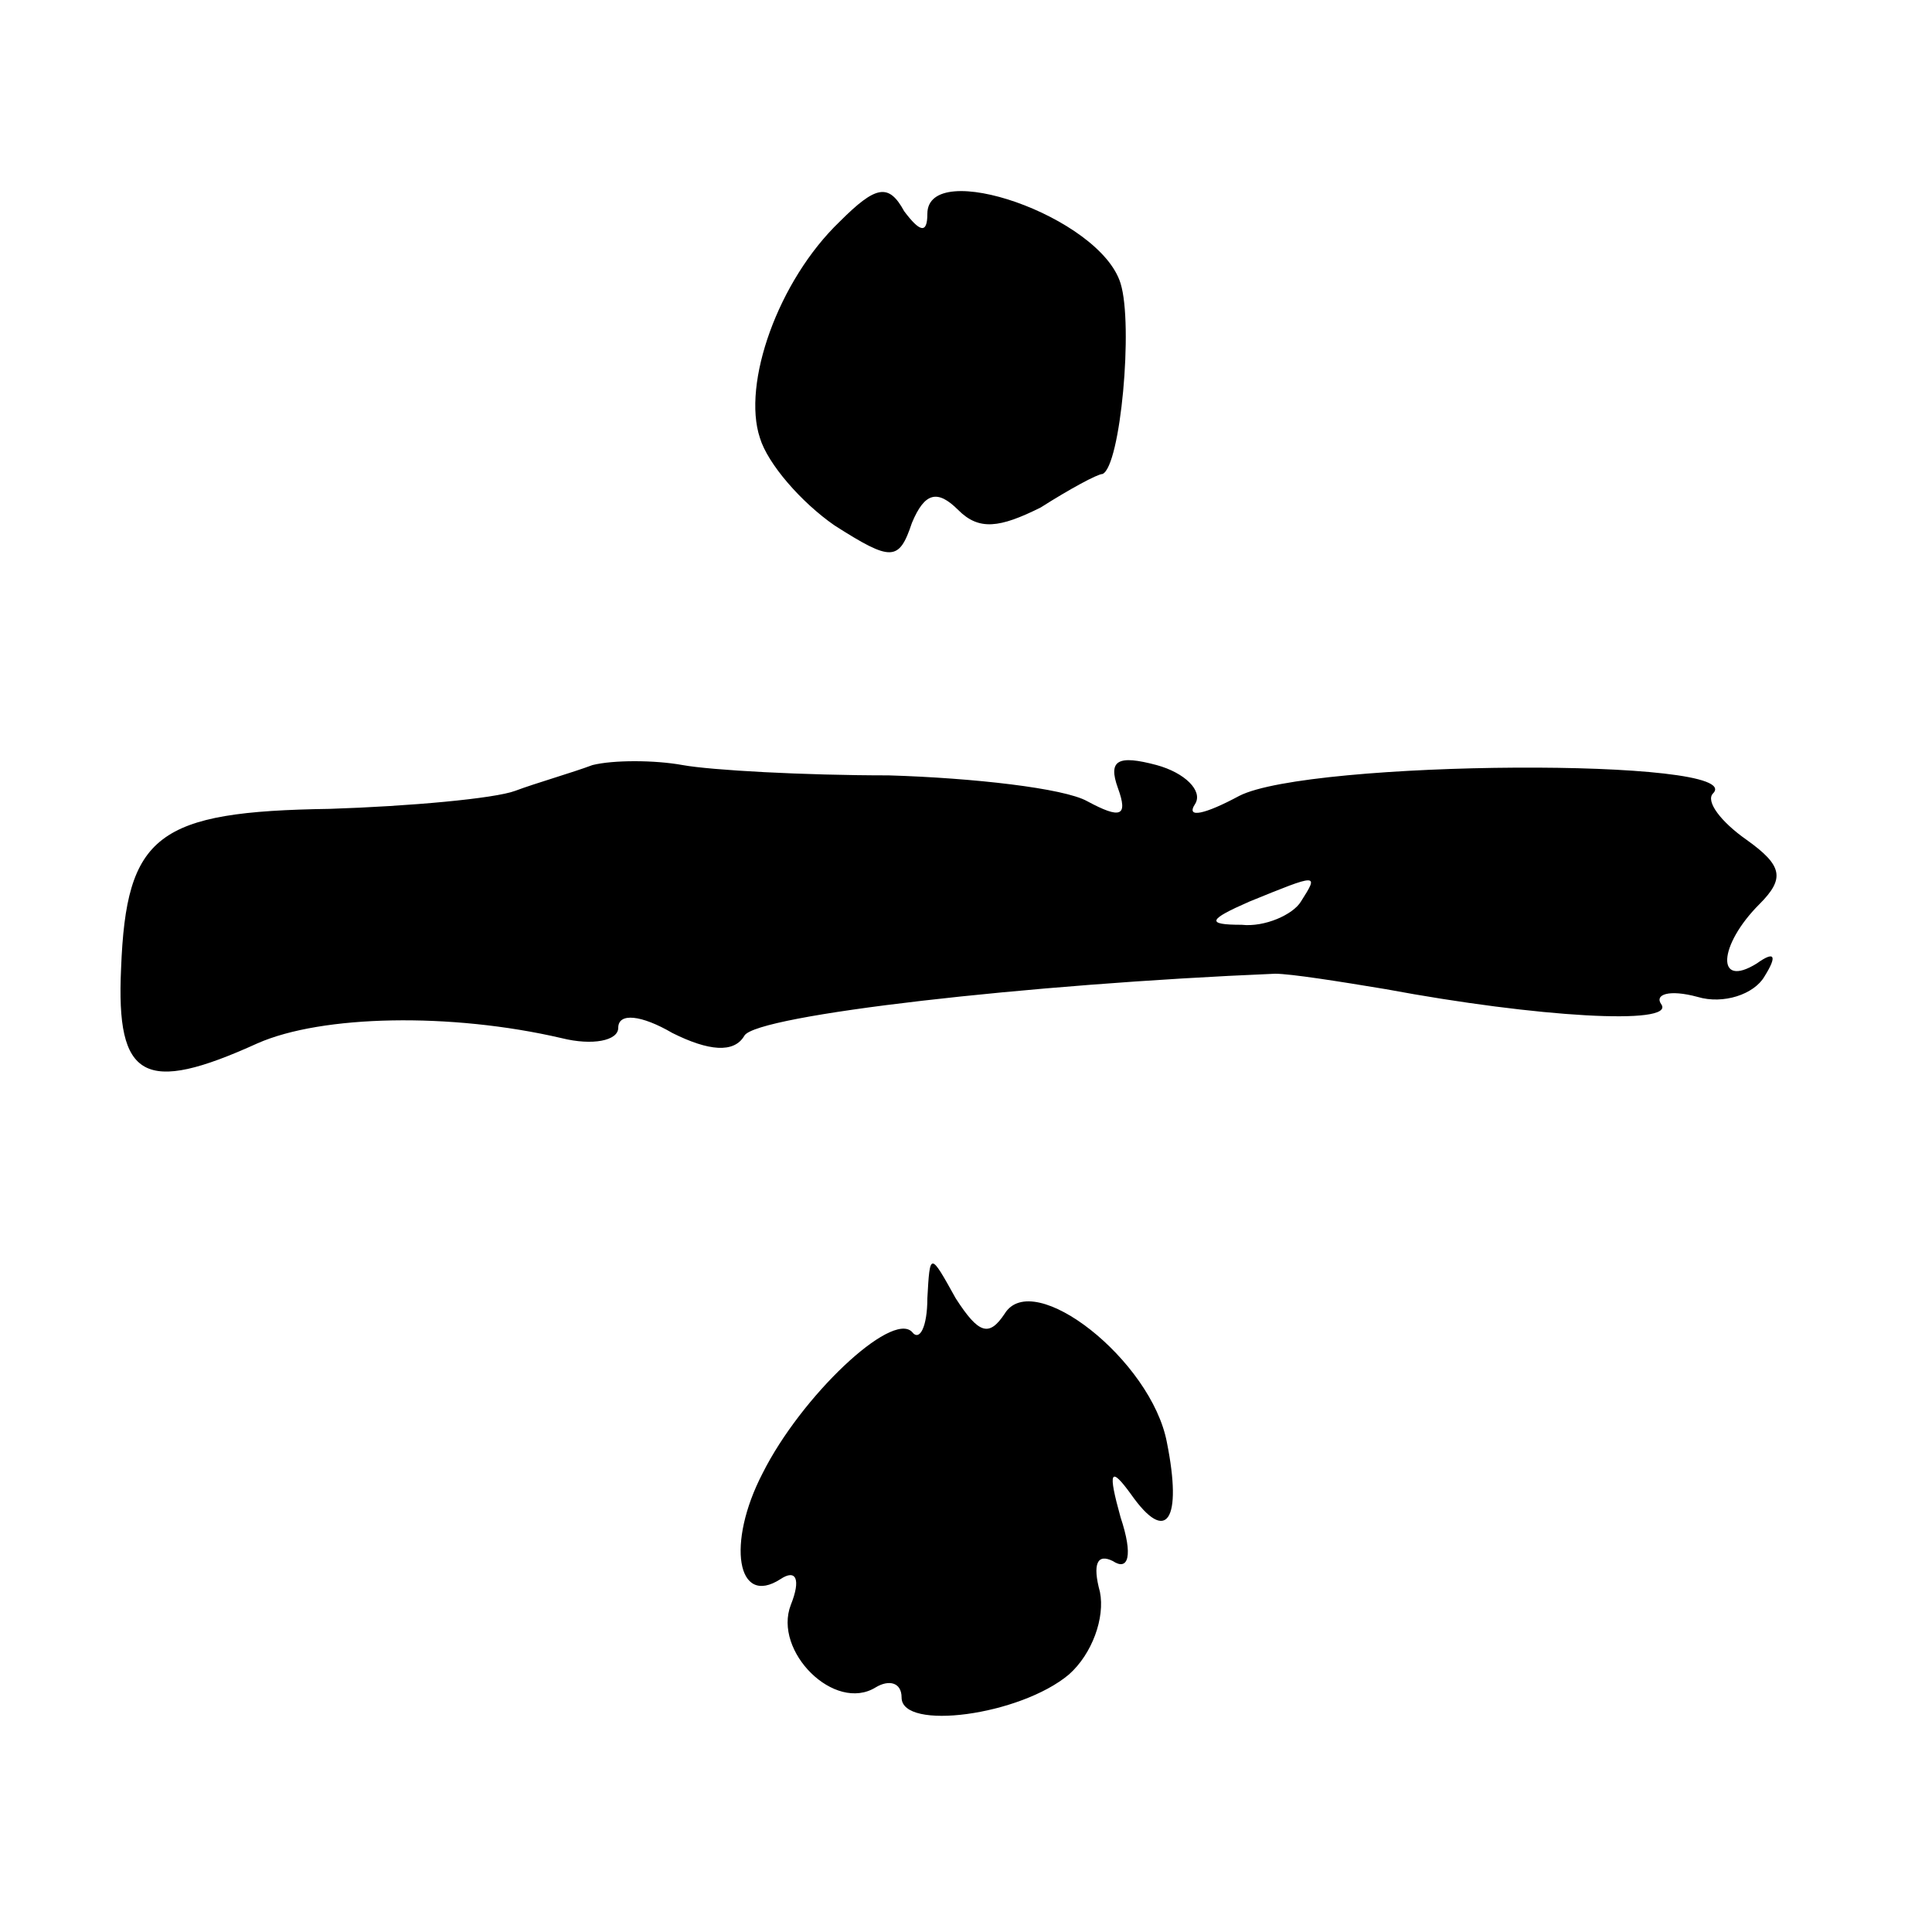
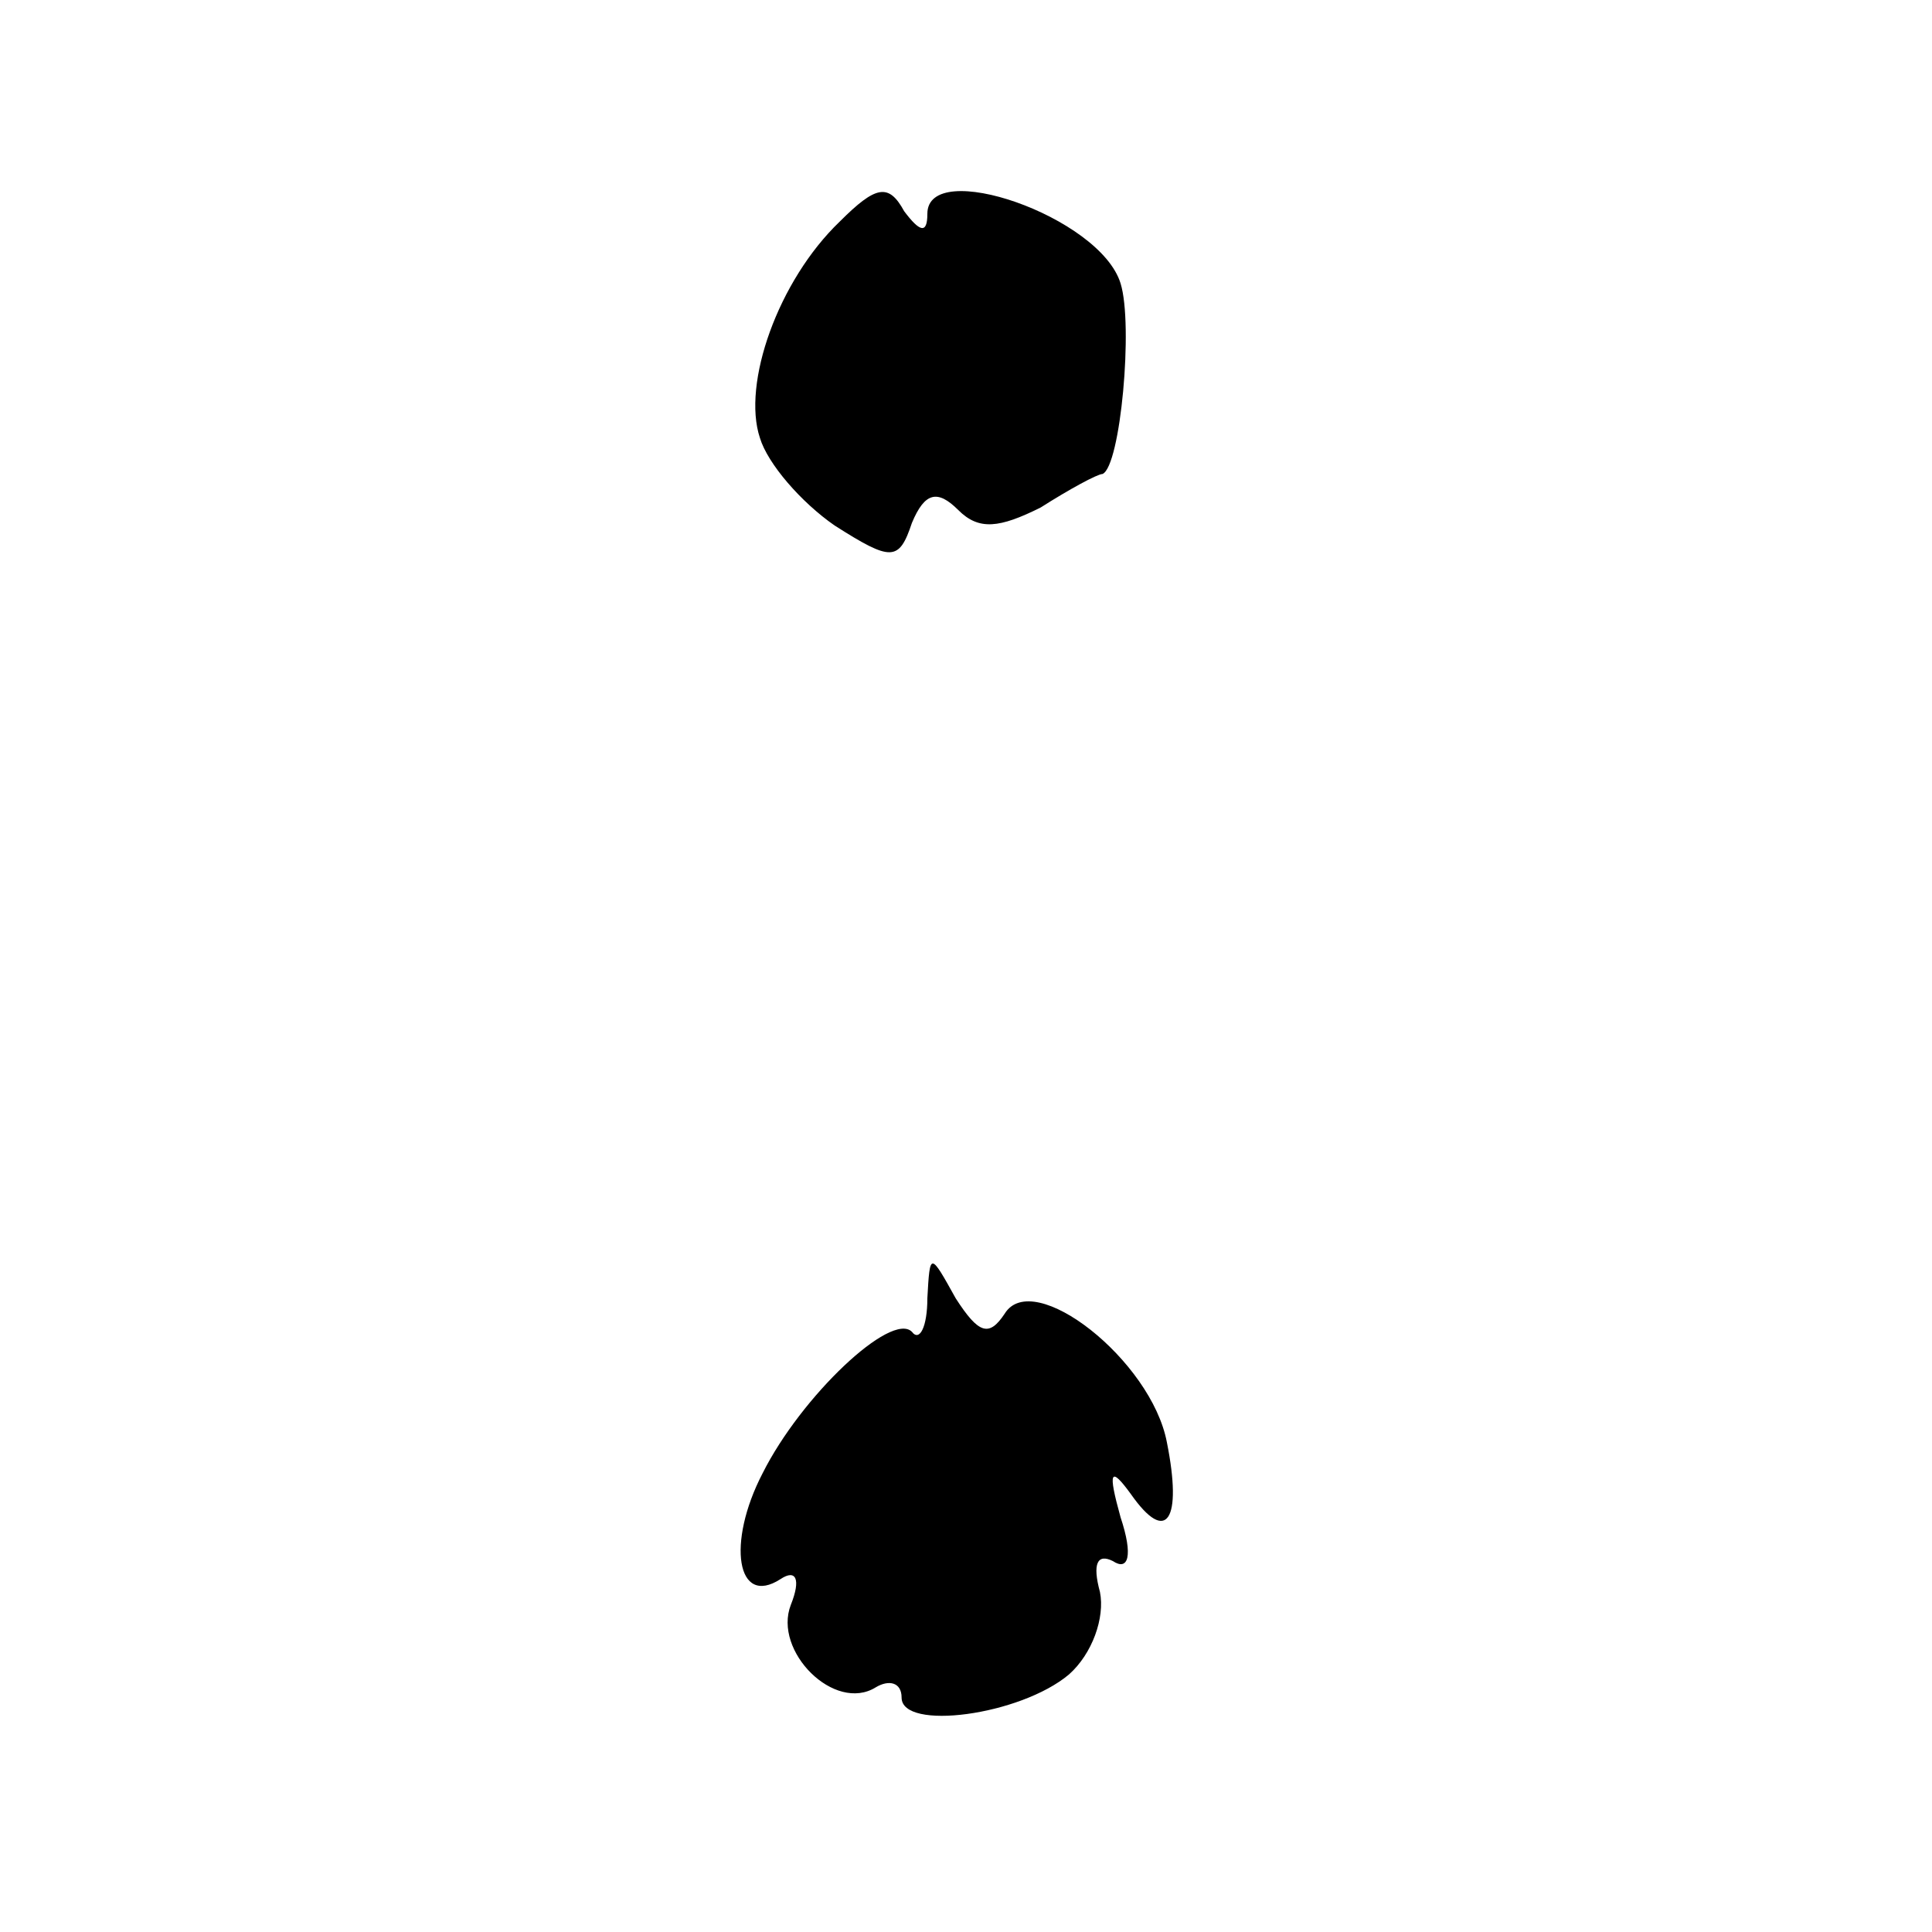
<svg xmlns="http://www.w3.org/2000/svg" version="1.0" width="75pt" height="75pt" viewBox="0 0 75 75" preserveAspectRatio="xMidYMid meet">
  <g transform="translate(0,75) scale(0.1,-0.1)" fill="#000000" stroke="none">
    <path d="M326 664 c-24 -23 -38 -63 -31 -84 3 -10 16 -25 29 -34 22 -14 25 -14 30 1 5 12 10 13 18 5 8 -8 16 -7 32 1 11 7 22 13 24 13 7 3 12 58 7 74 -8 26 -75 49 -75 27 0 -8 -3 -7 -9 1 -6 11 -11 10 -25 -4z" />
-     <path d="M230 453 c-8 -3 -22 -7 -30 -10 -8 -3 -41 -6 -72 -7 -67 -1 -79 -10 -81 -62 -2 -43 9 -49 53 -29 25 11 75 12 118 2 12 -3 22 -1 22 4 0 6 9 5 21 -2 14 -7 24 -8 28 -1 5 8 110 20 206 24 6 0 25 -3 43 -6 59 -11 112 -14 107 -6 -3 4 3 6 14 3 10 -3 22 1 26 8 5 8 4 10 -3 5 -16 -10 -15 7 1 23 10 10 9 15 -5 25 -10 7 -16 15 -13 18 14 14 -157 13 -184 -1 -13 -7 -21 -9 -17 -3 3 5 -4 12 -15 15 -15 4 -19 2 -15 -9 4 -11 1 -12 -12 -5 -9 5 -44 9 -77 10 -33 0 -69 2 -80 4 -11 2 -27 2 -35 0z m275 -53 c-3 -5 -14 -10 -23 -9 -14 0 -13 2 3 9 27 11 27 11 20 0z" />
    <path d="M360 246 c0 -11 -3 -17 -6 -13 -8 8 -43 -25 -58 -55 -14 -27 -10 -52 7 -41 6 4 8 0 4 -10 -7 -18 17 -42 33 -32 5 3 10 2 10 -4 0 -13 46 -7 65 9 9 8 14 22 12 32 -3 11 -1 15 5 12 6 -4 8 2 3 17 -5 18 -4 20 4 9 14 -20 20 -10 14 20 -6 32 -52 68 -63 50 -6 -9 -10 -8 -19 6 -10 18 -10 18 -11 0z" />
  </g>
</svg>